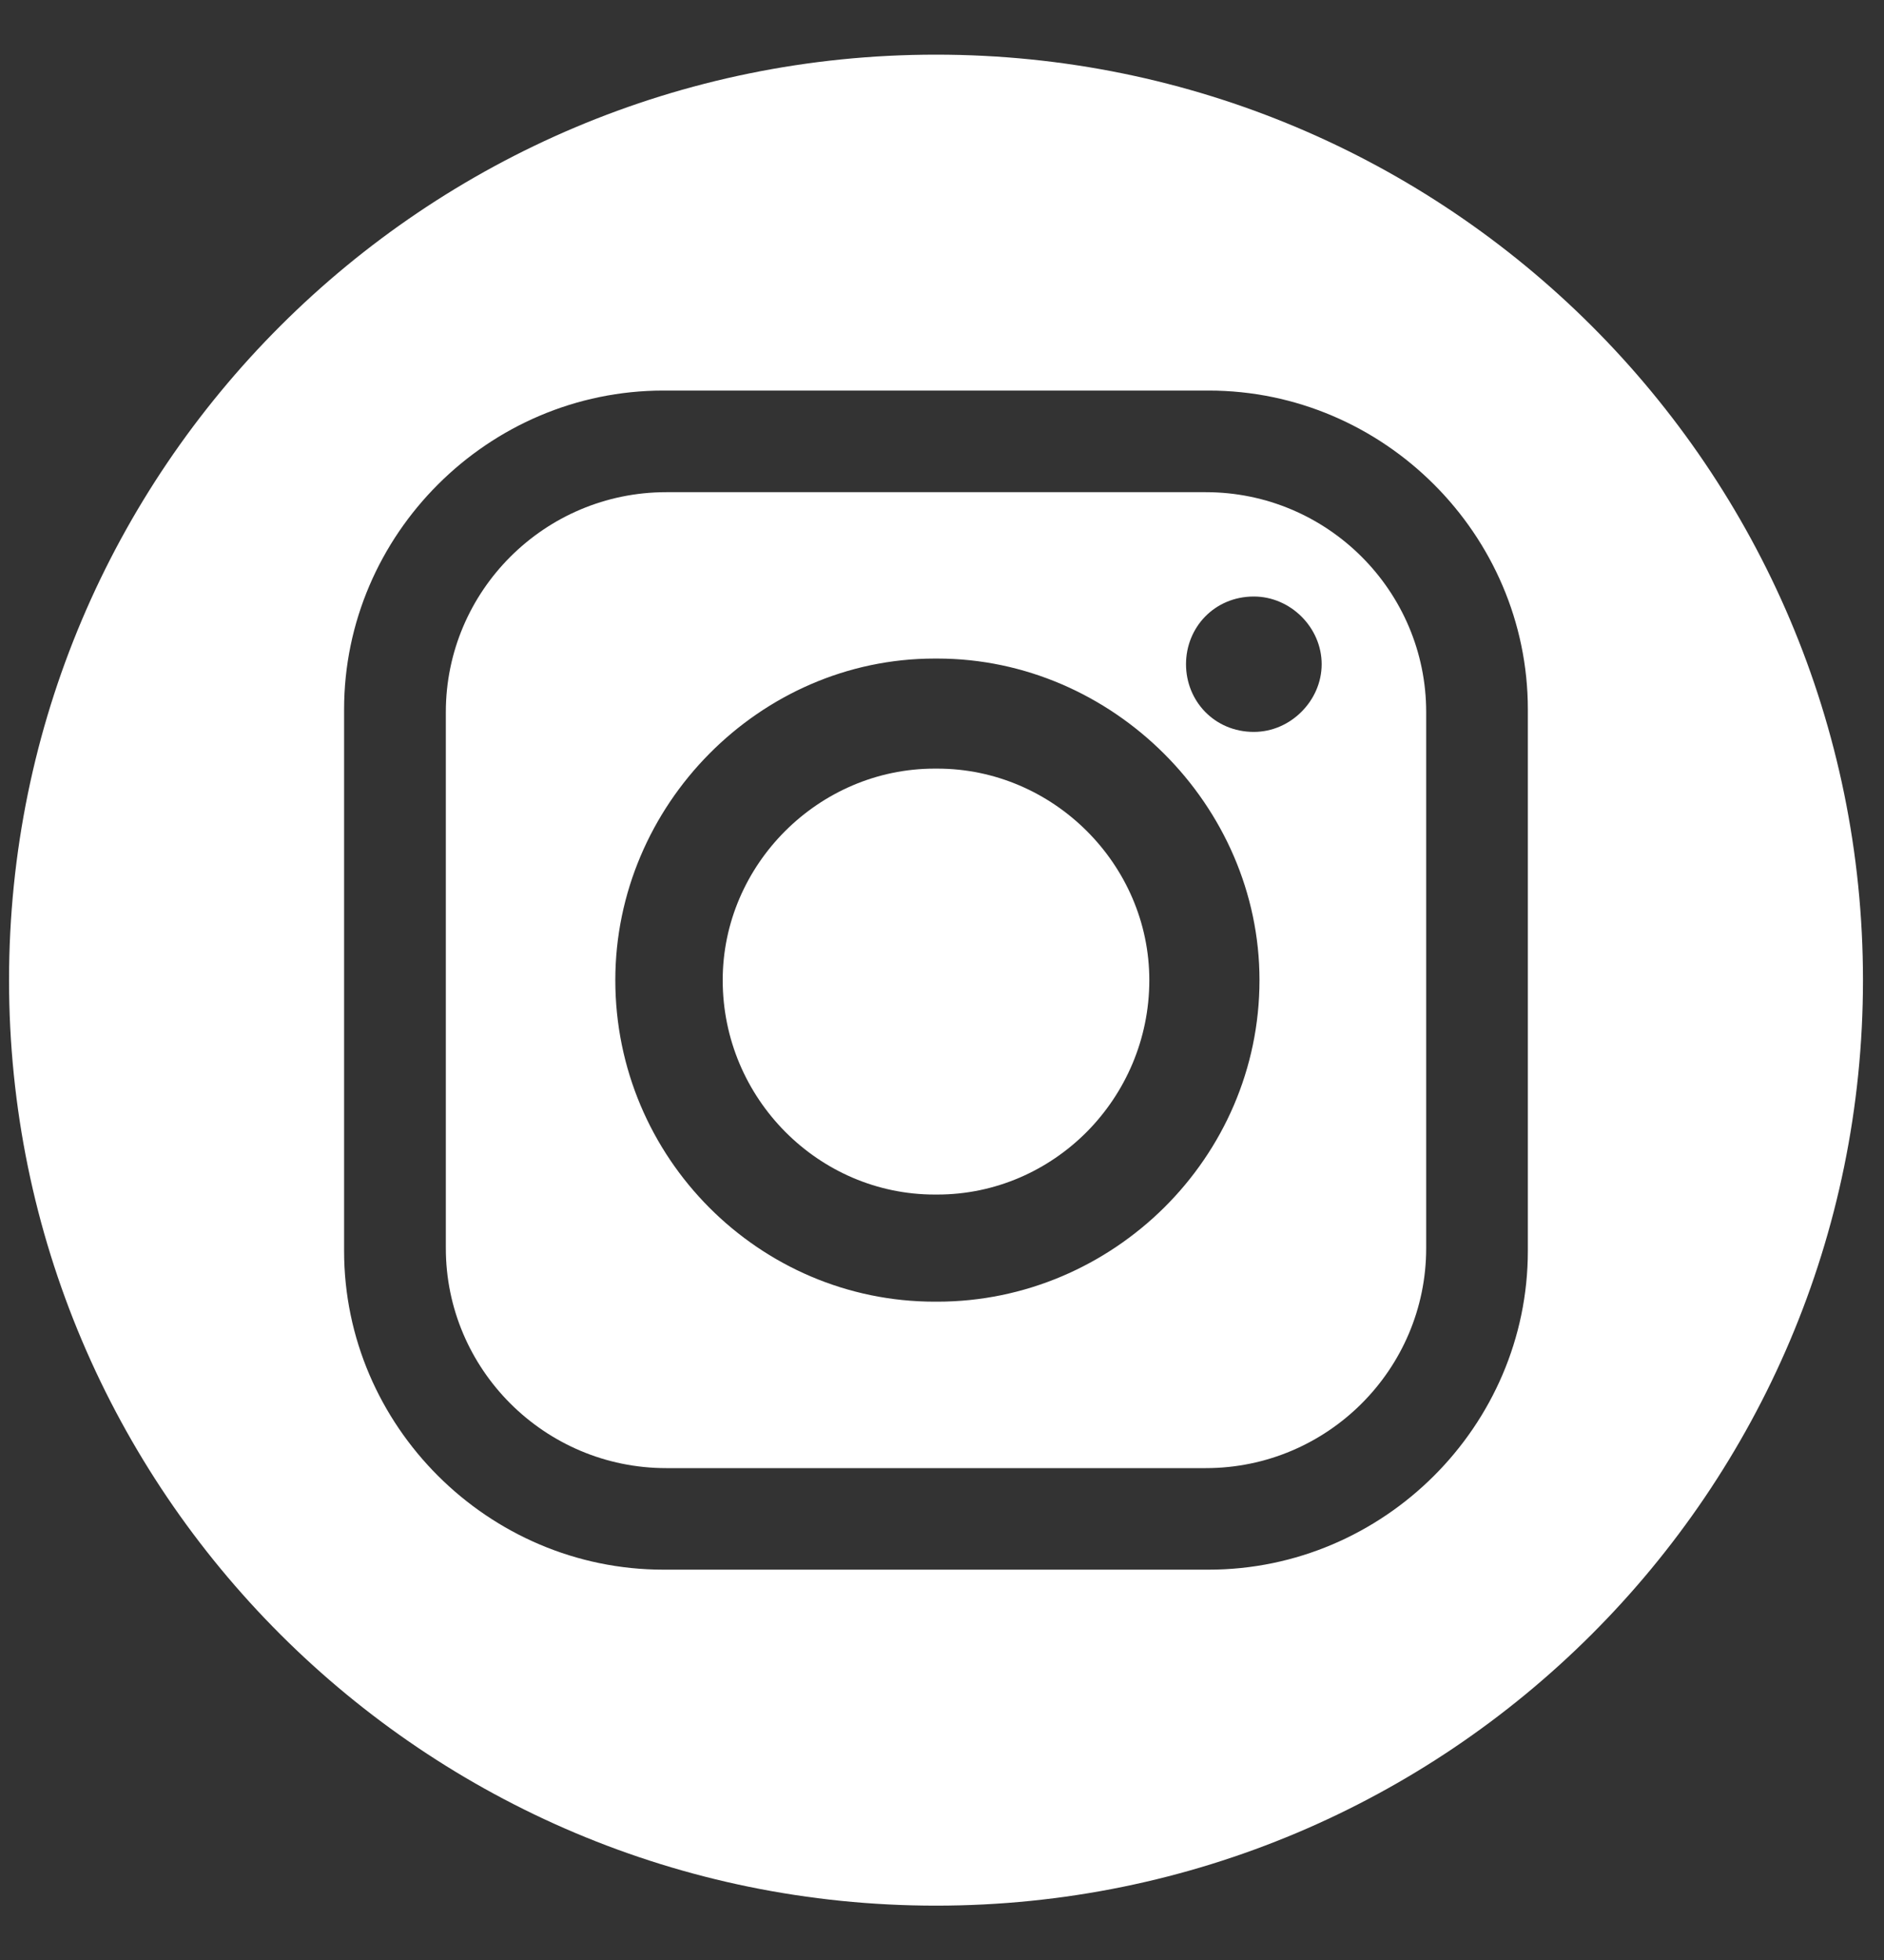
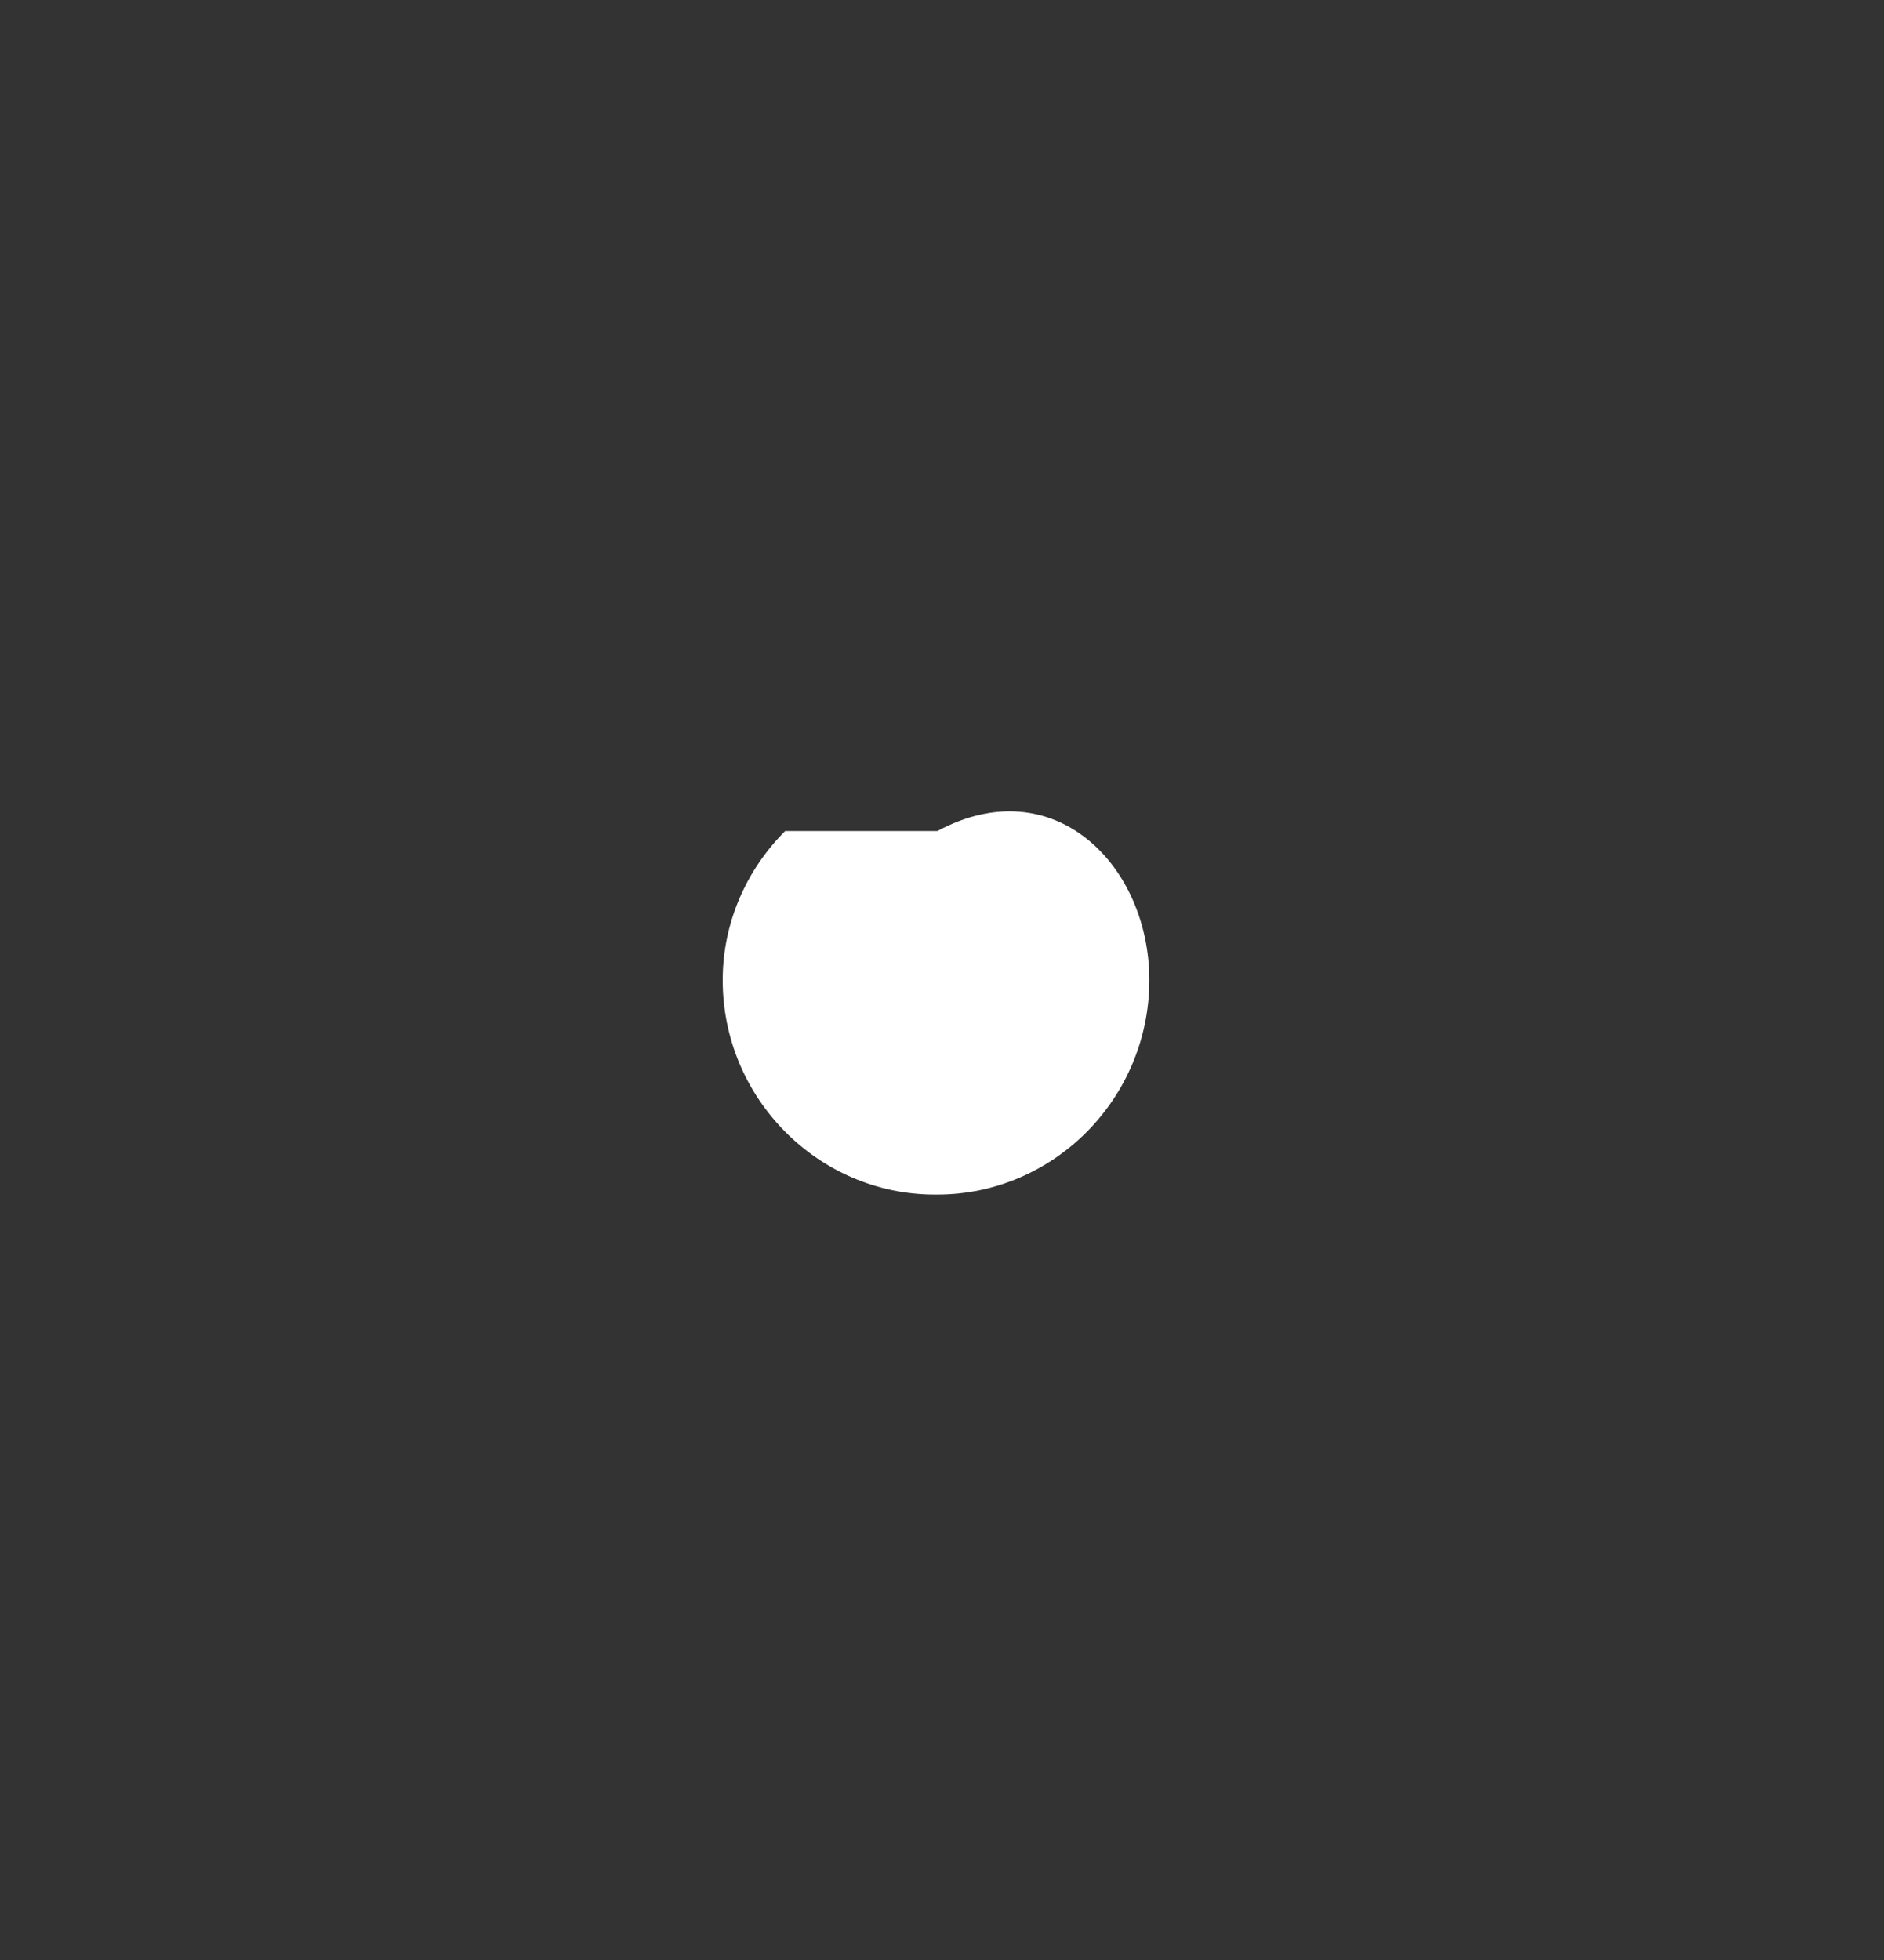
<svg xmlns="http://www.w3.org/2000/svg" width="25" height="26" viewBox="0 0 25 26" fill="none">
  <rect x="0" y="0" width="25" height="26" fill="#333333" stroke="none" />
-   <path fill-rule="evenodd" clip-rule="evenodd" d="M15.251 13.002C15.251 13.788 14.932 14.499 14.422 15.014C13.911 15.528 13.208 15.846 12.439 15.846H12.402C10.865 15.846 9.59 14.574 9.59 13.002C9.59 12.235 9.909 11.533 10.419 11.024C10.93 10.514 11.633 10.196 12.402 10.196H12.439C13.976 10.196 15.251 11.468 15.251 13.002Z" fill="white" />
-   <path fill-rule="evenodd" clip-rule="evenodd" d="M16.001 6.529H8.84C7.228 6.529 5.916 7.838 5.916 9.447V16.557C5.916 18.166 7.228 19.475 8.84 19.475H16.001C17.613 19.475 18.925 18.166 18.925 16.557V9.447C18.925 7.838 17.613 6.529 16.001 6.529ZM15.448 16.019C14.669 16.79 13.601 17.267 12.439 17.267H12.402C10.077 17.267 8.165 15.36 8.165 13.002C8.165 11.842 8.643 10.775 9.412 9.999C10.181 9.223 11.239 8.736 12.402 8.736H12.439C14.763 8.736 16.713 10.682 16.713 13.002C16.713 14.181 16.226 15.247 15.448 16.019ZM17.27 9.442C17.107 9.606 16.882 9.709 16.638 9.709C16.376 9.709 16.151 9.606 15.991 9.442C15.832 9.279 15.738 9.054 15.738 8.811C15.738 8.568 15.832 8.343 15.991 8.18C16.151 8.016 16.376 7.913 16.638 7.913C17.125 7.913 17.538 8.324 17.538 8.811C17.538 9.054 17.434 9.279 17.27 9.442Z" fill="white" />
-   <path fill-rule="evenodd" clip-rule="evenodd" d="M12.42 0.725C5.627 0.725 0.12 6.222 0.12 13.002C0.12 19.782 5.627 25.279 12.42 25.279C19.213 25.279 24.721 19.782 24.721 13.002C24.721 6.222 19.214 0.725 12.42 0.725ZM20.274 16.594C20.274 18.914 18.362 20.822 16.038 20.822H8.803C6.478 20.822 4.566 18.914 4.566 16.594V9.41C4.566 7.09 6.478 5.181 8.803 5.181H16.038C18.362 5.181 20.274 7.09 20.274 9.41V16.594Z" fill="white" />
+   <path fill-rule="evenodd" clip-rule="evenodd" d="M15.251 13.002C15.251 13.788 14.932 14.499 14.422 15.014C13.911 15.528 13.208 15.846 12.439 15.846H12.402C10.865 15.846 9.59 14.574 9.59 13.002C9.59 12.235 9.909 11.533 10.419 11.024H12.439C13.976 10.196 15.251 11.468 15.251 13.002Z" fill="white" />
</svg>